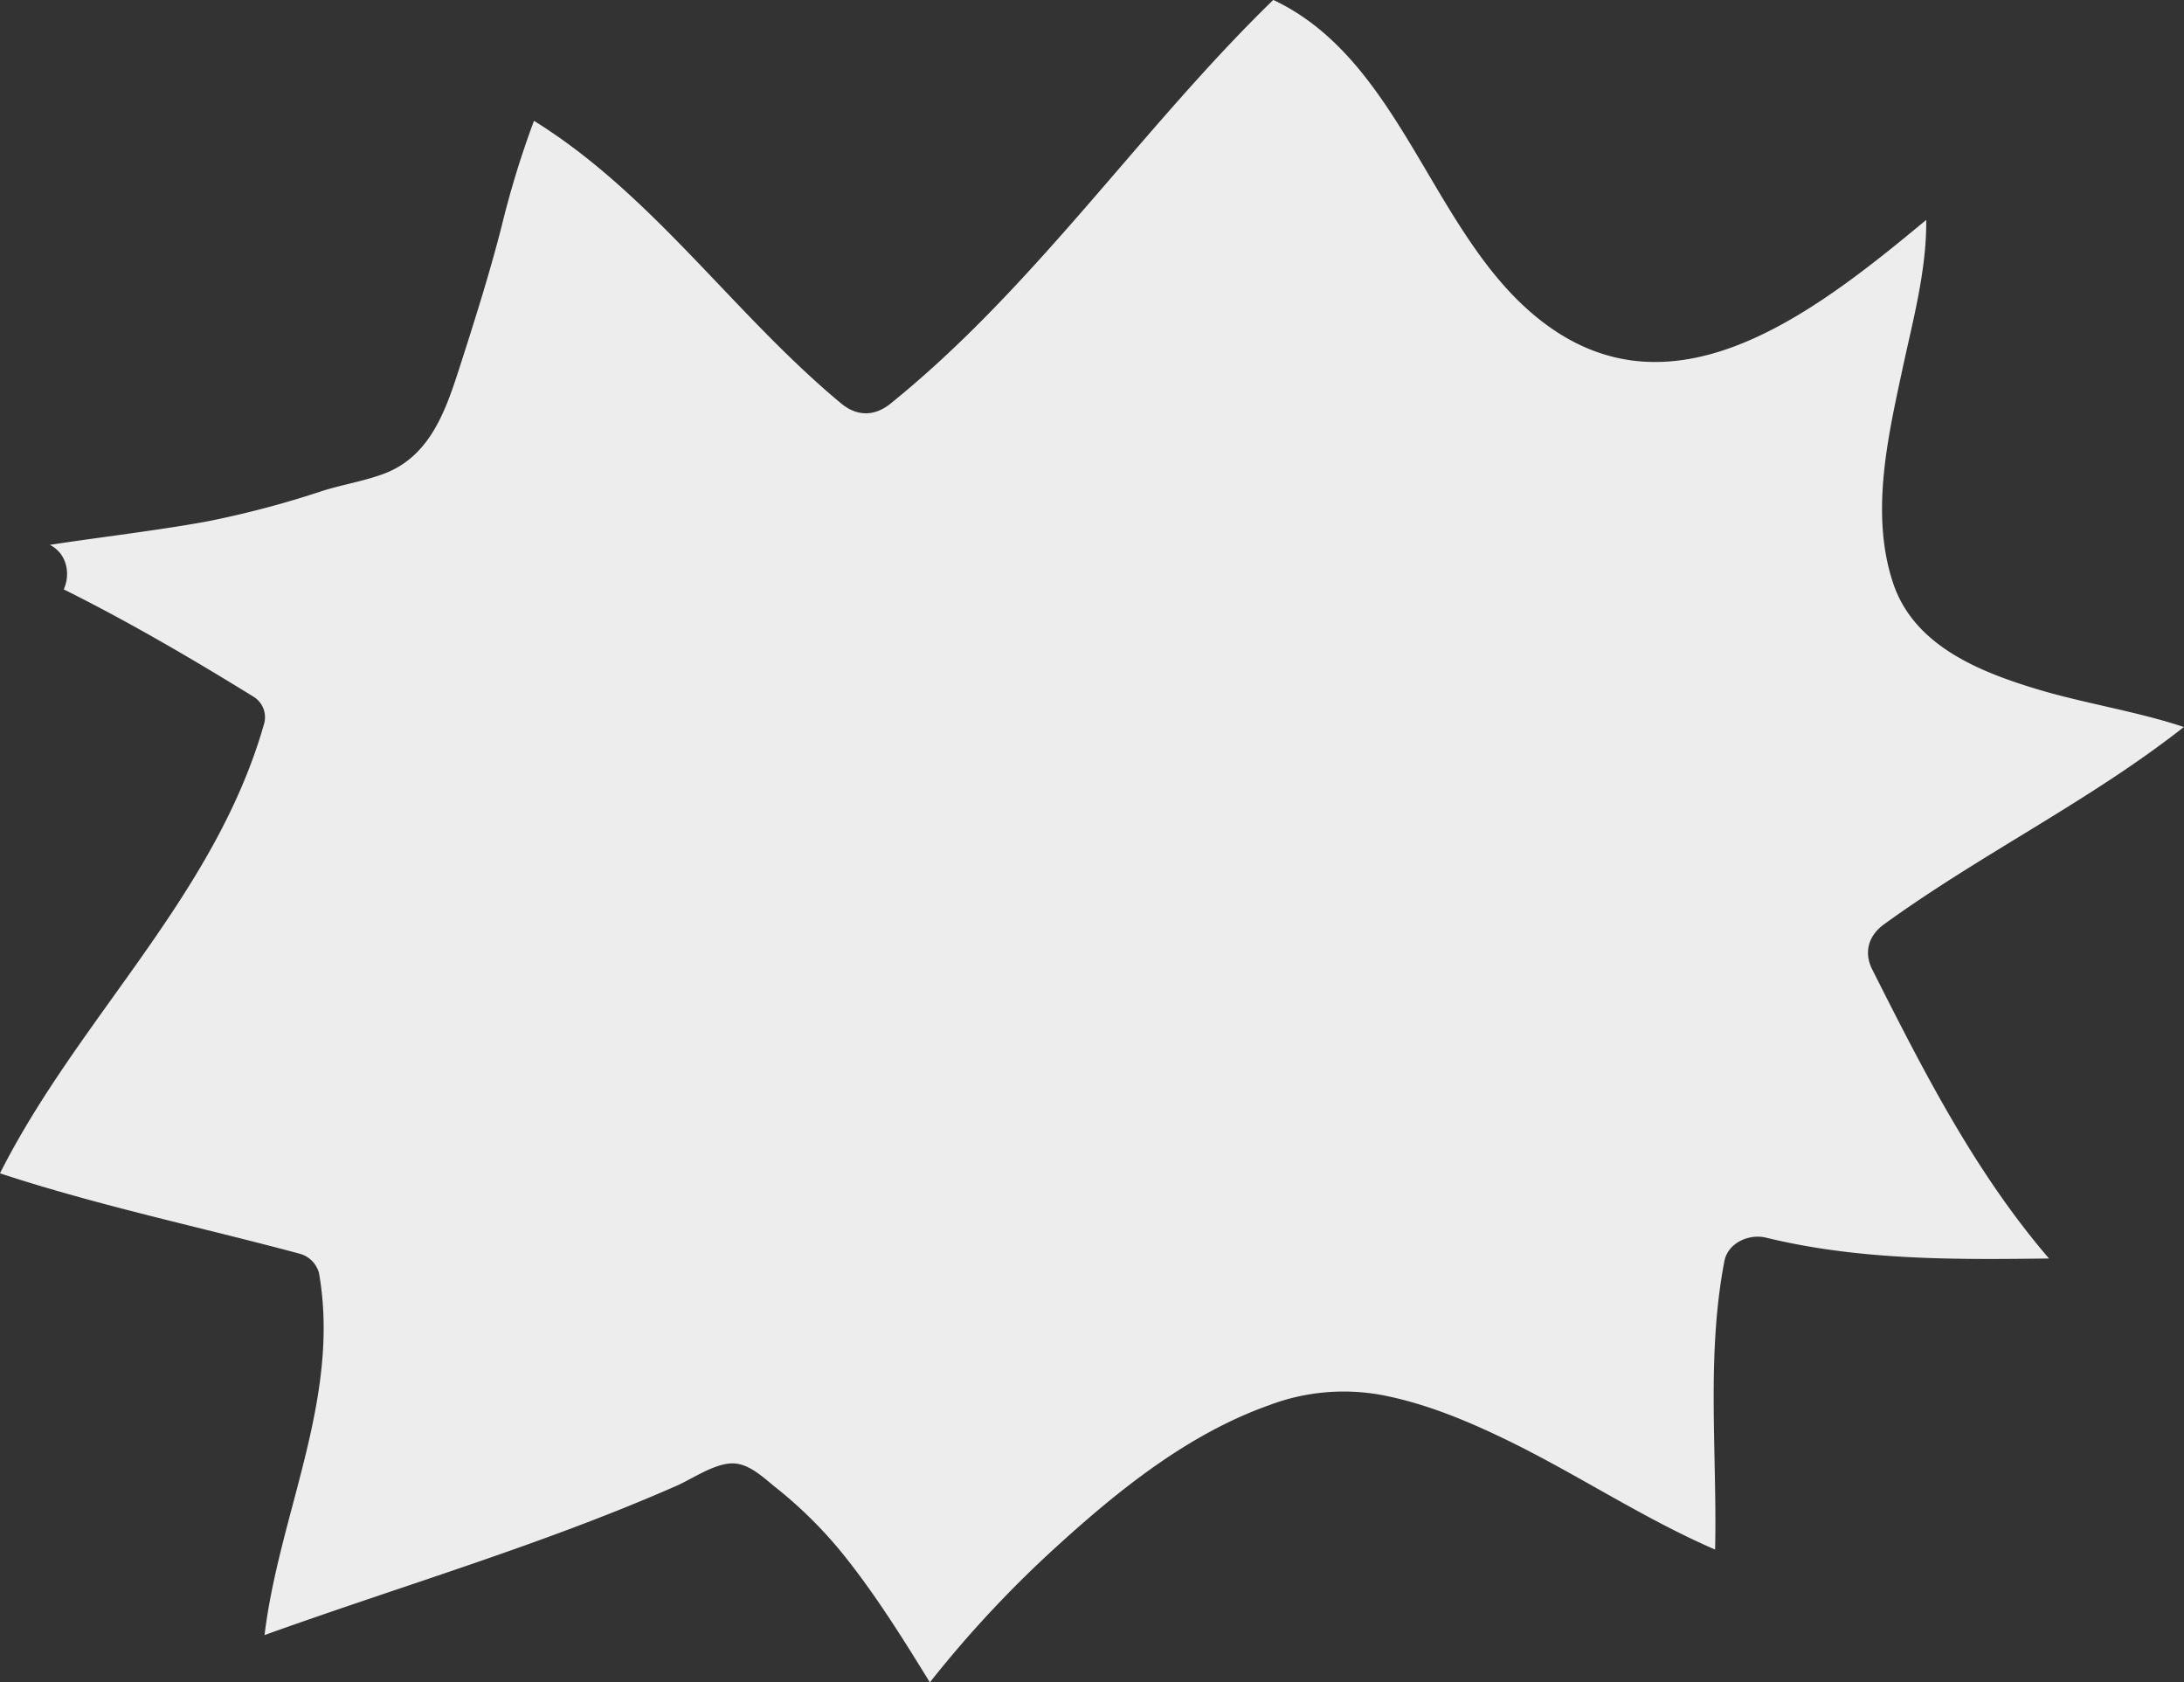
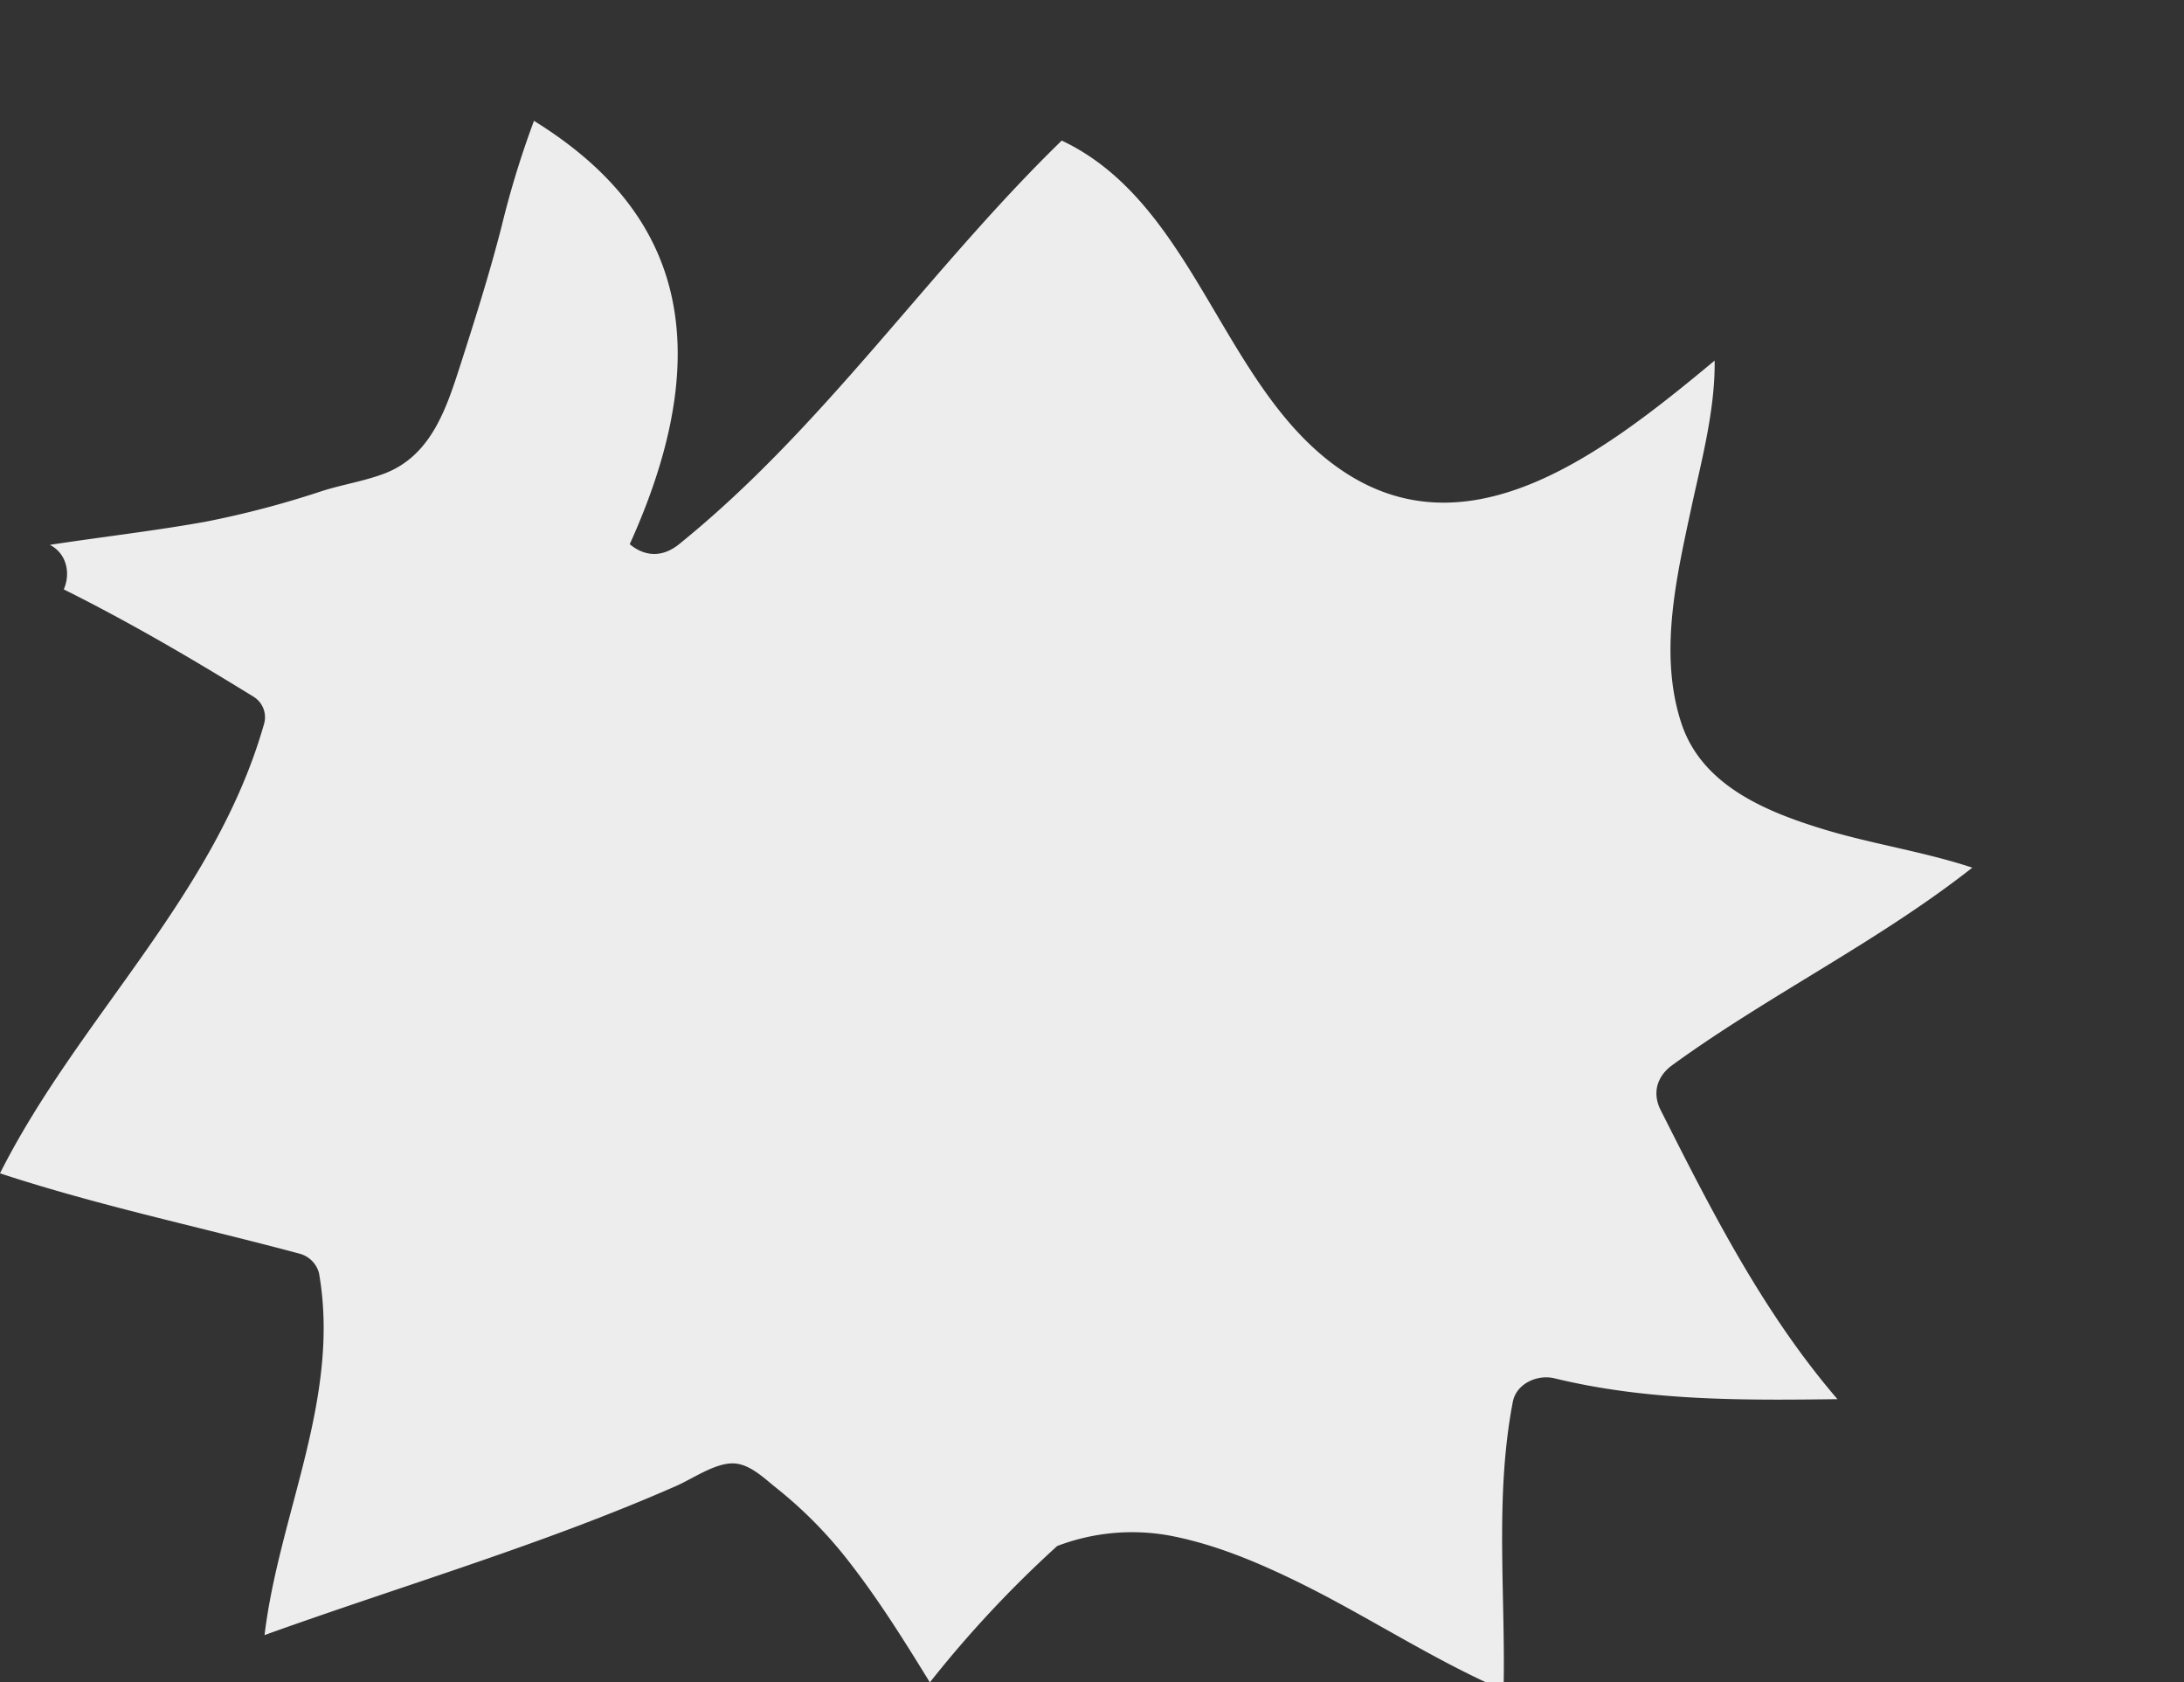
<svg xmlns="http://www.w3.org/2000/svg" id="Слой_1" data-name="Слой 1" viewBox="0 0 472.4 363.83">
  <rect x="0" y="0" width="472.4" height="363.83" fill="#333333" stroke="none" />
  <defs>
    <style>.cls-1{fill:#ededed;}</style>
  </defs>
-   <path class="cls-1" d="M13.79,127.46c14.06,7,27.62,14.93,41,23.18a5.21,5.21,0,0,1,2.36,5.79C46.59,193.73,17,220,0,253.74c21.26,7,43.22,11.59,64.84,17.39A5.92,5.92,0,0,1,69,275.32c4.74,26.94-8.61,52-11.78,78.28,29.68-10.67,60.12-19.54,89-32.23,3.57-1.56,8.28-4.9,12.24-4.9,3.52,0,6.59,3,9.18,5.09a93.74,93.74,0,0,1,15.64,15.71c6.63,8.44,12.26,17.47,17.85,26.56a244.93,244.93,0,0,1,27.54-29.49c13.42-12.22,28.45-24.27,45.76-30.42a45.45,45.45,0,0,1,24.62-2.2c9.64,1.87,18.84,5.76,27.62,10.06,14.88,7.3,29,16.71,44.31,23.33.47-20.82-1.95-41.71,2-62.35.76-4,5.37-6,9-5.11,20.11,4.9,40.67,4.78,61.22,4.51-16-18.63-27.11-40.42-38.26-62.56-1.86-3.71-.73-7.31,2.54-9.68,20.9-15.18,44.58-26.71,64.89-42.7-10.37-3.44-21.53-5.09-31.85-8.21-12.55-3.8-26.6-9.45-31.07-23-4.89-14.8-1.17-31.19,2-45.94,2.19-10.32,5.32-21.6,5.19-32.51-25,20.78-56.63,45.47-85.9,19.65-21.53-19-28.32-54.5-55.33-67.23-28.79,28-51.36,61.93-82.77,87.29-3.43,2.78-7.23,2.84-10.67,0C158.73,68,141.28,42.12,115.5,26.13a201.65,201.65,0,0,0-7,22.82C106,58.72,103,68.27,99.92,77.87c-3.18,9.86-6.35,20.66-16.93,24.6-4.26,1.58-8.81,2.31-13.15,3.66a206.22,206.22,0,0,1-25.39,6.7c-11.15,2-22.44,3.28-33.66,5C14.58,119.78,15.25,124.22,13.79,127.46Z" />
+   <path class="cls-1" d="M13.79,127.46c14.06,7,27.62,14.93,41,23.18a5.21,5.21,0,0,1,2.36,5.79C46.59,193.73,17,220,0,253.74c21.26,7,43.22,11.59,64.84,17.39A5.92,5.92,0,0,1,69,275.32c4.74,26.94-8.61,52-11.78,78.28,29.68-10.67,60.12-19.54,89-32.23,3.57-1.56,8.28-4.9,12.24-4.9,3.52,0,6.59,3,9.18,5.09a93.74,93.74,0,0,1,15.64,15.71c6.63,8.44,12.26,17.47,17.85,26.56a244.93,244.93,0,0,1,27.54-29.49a45.45,45.45,0,0,1,24.62-2.2c9.64,1.87,18.84,5.76,27.62,10.06,14.88,7.3,29,16.71,44.31,23.33.47-20.82-1.95-41.71,2-62.35.76-4,5.37-6,9-5.11,20.11,4.9,40.67,4.78,61.22,4.51-16-18.63-27.11-40.42-38.26-62.56-1.86-3.71-.73-7.31,2.54-9.68,20.9-15.18,44.58-26.71,64.89-42.7-10.37-3.44-21.53-5.09-31.85-8.21-12.55-3.8-26.6-9.45-31.07-23-4.89-14.8-1.17-31.19,2-45.94,2.19-10.32,5.32-21.6,5.19-32.51-25,20.78-56.63,45.47-85.9,19.65-21.53-19-28.32-54.5-55.33-67.23-28.79,28-51.36,61.93-82.77,87.29-3.43,2.78-7.23,2.84-10.67,0C158.73,68,141.28,42.12,115.5,26.13a201.65,201.65,0,0,0-7,22.82C106,58.72,103,68.27,99.92,77.87c-3.18,9.86-6.35,20.66-16.93,24.6-4.26,1.58-8.81,2.31-13.15,3.66a206.22,206.22,0,0,1-25.39,6.7c-11.15,2-22.44,3.28-33.66,5C14.58,119.78,15.25,124.22,13.79,127.46Z" />
</svg>